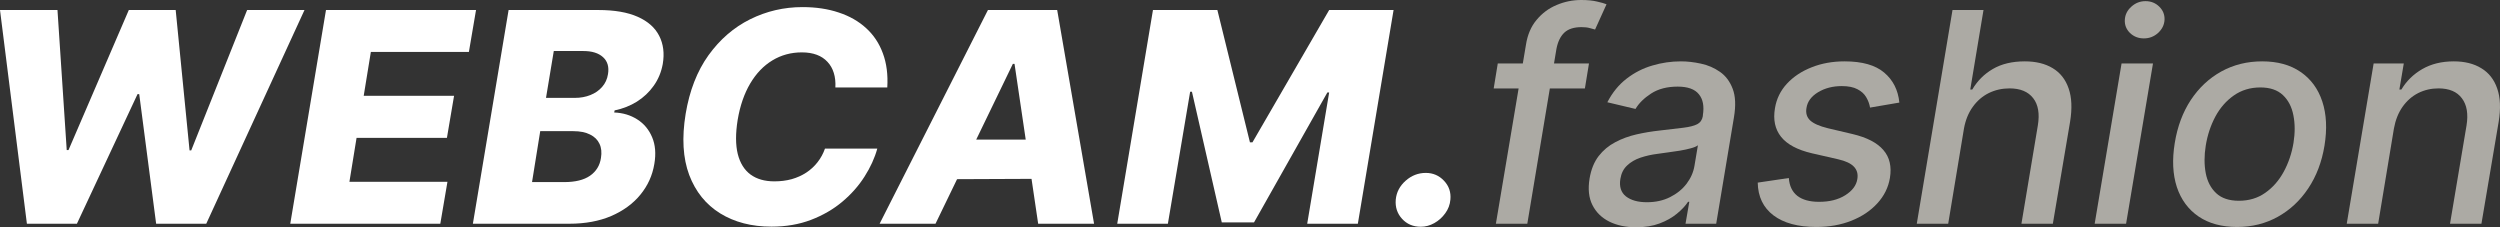
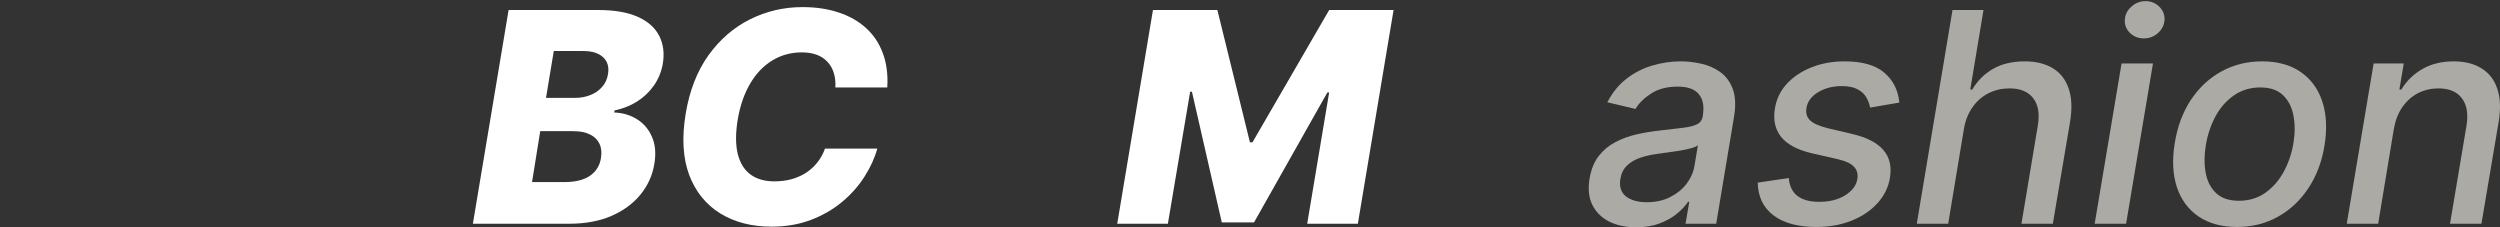
<svg xmlns="http://www.w3.org/2000/svg" width="440" height="40" viewBox="0 0 440 40" fill="none">
  <rect x="0" y="0" width="440" height="40" fill="#333333" stroke="none" />
-   <path d="M4.734 39.376L0 1.763H10.116L11.743 26.41H12.057L22.672 1.763H30.92L33.361 26.465H33.657L43.495 1.763H53.592L36.301 39.376H27.48L24.503 16.566H24.207L13.537 39.376H4.734Z" fill="white" />
-   <path d="M51.086 39.376L57.374 1.763H83.781L82.524 9.146H65.27L64.013 16.86H79.916L78.659 24.261H62.755L61.498 31.993H78.751L77.494 39.376H51.086Z" fill="white" />
  <path d="M83.227 39.376L89.514 1.763H105.307C108.142 1.763 110.454 2.161 112.242 2.957C114.029 3.753 115.287 4.867 116.014 6.299C116.754 7.732 116.963 9.391 116.643 11.276C116.384 12.697 115.854 13.97 115.052 15.096C114.263 16.211 113.277 17.141 112.094 17.888C110.91 18.623 109.603 19.137 108.173 19.431L108.099 19.798C109.628 19.859 110.978 20.263 112.149 21.01C113.333 21.757 114.208 22.804 114.775 24.151C115.342 25.485 115.472 27.052 115.163 28.852C114.831 30.872 114.011 32.678 112.704 34.27C111.409 35.849 109.702 37.098 107.581 38.017C105.461 38.923 103.008 39.376 100.221 39.376H83.227ZM93.638 32.048H99.297C101.257 32.048 102.773 31.674 103.846 30.927C104.931 30.168 105.572 29.128 105.769 27.805C105.929 26.838 105.843 26.006 105.51 25.308C105.177 24.598 104.623 24.053 103.846 23.673C103.069 23.281 102.089 23.085 100.906 23.085H95.08L93.638 32.048ZM96.097 17.227H101.183C102.169 17.227 103.075 17.061 103.901 16.731C104.74 16.4 105.43 15.923 105.973 15.298C106.527 14.674 106.873 13.921 107.008 13.04C107.218 11.778 106.928 10.787 106.139 10.064C105.35 9.342 104.197 8.981 102.681 8.981H97.466L96.097 17.227Z" fill="white" />
  <path d="M156.162 15.39H147.026C147.076 14.435 146.983 13.584 146.749 12.838C146.515 12.078 146.145 11.429 145.639 10.891C145.134 10.34 144.505 9.923 143.753 9.642C143.001 9.36 142.126 9.219 141.127 9.219C139.216 9.219 137.484 9.691 135.931 10.634C134.377 11.576 133.077 12.935 132.029 14.711C130.981 16.486 130.247 18.616 129.828 21.102C129.446 23.502 129.452 25.503 129.847 27.107C130.253 28.711 131.006 29.917 132.103 30.725C133.2 31.521 134.593 31.919 136.282 31.919C137.379 31.919 138.396 31.791 139.333 31.534C140.283 31.264 141.14 30.878 141.904 30.377C142.668 29.875 143.328 29.268 143.883 28.558C144.45 27.836 144.887 27.034 145.196 26.152H154.405C153.949 27.805 153.197 29.452 152.149 31.093C151.113 32.721 149.806 34.197 148.228 35.519C146.65 36.841 144.82 37.9 142.736 38.696C140.653 39.492 138.335 39.89 135.783 39.89C132.294 39.89 129.286 39.112 126.758 37.557C124.243 36.002 122.425 33.75 121.303 30.799C120.193 27.836 119.984 24.248 120.674 20.037C121.352 15.96 122.69 12.525 124.687 9.734C126.697 6.942 129.138 4.83 132.01 3.398C134.895 1.965 137.971 1.249 141.238 1.249C143.605 1.249 145.732 1.567 147.618 2.204C149.517 2.828 151.126 3.747 152.445 4.959C153.764 6.159 154.744 7.634 155.385 9.385C156.039 11.136 156.297 13.137 156.162 15.39Z" fill="white" />
  <path d="M202.921 1.763H214.257L219.989 25.05H220.433L233.933 1.763H245.269L238.981 39.376H230.068L233.933 16.272H233.619L220.711 39.137H215.033L209.781 16.143H209.467L205.547 39.376H196.633L202.921 1.763Z" fill="white" />
-   <path d="M250.054 39.908C248.71 39.908 247.613 39.443 246.762 38.512C245.912 37.582 245.542 36.456 245.653 35.133C245.776 33.835 246.355 32.727 247.391 31.809C248.427 30.891 249.61 30.432 250.942 30.432C252.211 30.432 253.278 30.891 254.141 31.809C255.016 32.727 255.392 33.835 255.269 35.133C255.195 36.015 254.893 36.817 254.363 37.539C253.845 38.261 253.204 38.837 252.44 39.265C251.675 39.694 250.88 39.908 250.054 39.908Z" fill="white" />
  <path d="M287.959 40C286.159 40 284.588 39.669 283.244 39.008C281.9 38.335 280.907 37.361 280.266 36.088C279.625 34.815 279.459 33.254 279.767 31.405C280.038 29.813 280.568 28.503 281.358 27.475C282.159 26.446 283.133 25.632 284.279 25.032C285.426 24.42 286.671 23.961 288.015 23.655C289.359 23.349 290.715 23.122 292.083 22.975C293.809 22.779 295.209 22.614 296.281 22.479C297.366 22.345 298.18 22.137 298.722 21.855C299.265 21.561 299.591 21.084 299.702 20.422V20.294C299.961 18.702 299.727 17.466 299 16.584C298.285 15.69 297.039 15.243 295.264 15.243C293.415 15.243 291.861 15.647 290.604 16.456C289.359 17.264 288.44 18.17 287.848 19.174L282.892 17.998C283.78 16.284 284.908 14.9 286.277 13.848C287.657 12.782 289.168 12.011 290.807 11.534C292.447 11.044 294.124 10.799 295.837 10.799C296.972 10.799 298.149 10.934 299.369 11.203C300.59 11.46 301.7 11.938 302.698 12.635C303.709 13.333 304.461 14.331 304.954 15.629C305.447 16.915 305.521 18.586 305.176 20.643L302.051 39.376H296.651L297.317 35.519H297.095C296.626 36.229 295.973 36.927 295.135 37.612C294.309 38.298 293.298 38.867 292.102 39.321C290.906 39.773 289.525 40 287.959 40ZM289.846 35.592C291.387 35.592 292.749 35.292 293.933 34.692C295.128 34.092 296.096 33.309 296.836 32.342C297.576 31.362 298.038 30.315 298.223 29.201L298.833 25.565C298.599 25.761 298.186 25.938 297.594 26.097C297.015 26.256 296.361 26.397 295.634 26.52C294.906 26.642 294.191 26.746 293.489 26.832C292.798 26.918 292.225 26.997 291.769 27.071C290.684 27.205 289.667 27.432 288.718 27.75C287.781 28.069 286.998 28.528 286.369 29.128C285.74 29.715 285.346 30.499 285.186 31.478C284.964 32.837 285.29 33.866 286.166 34.564C287.053 35.249 288.28 35.592 289.846 35.592Z" fill="#ACAAA4" />
  <path d="M334.288 18.053L329.129 18.935C329.018 18.286 328.79 17.674 328.445 17.098C328.112 16.523 327.6 16.058 326.91 15.703C326.219 15.335 325.301 15.152 324.154 15.152C322.564 15.152 321.171 15.513 319.975 16.235C318.791 16.957 318.113 17.876 317.941 18.99C317.78 19.896 317.996 20.631 318.588 21.194C319.18 21.745 320.222 22.204 321.713 22.571L326.078 23.6C328.593 24.2 330.393 25.136 331.477 26.41C332.575 27.671 332.957 29.311 332.624 31.331C332.34 33.009 331.601 34.496 330.405 35.794C329.221 37.092 327.705 38.108 325.856 38.843C324.006 39.578 321.947 39.945 319.679 39.945C316.449 39.945 313.934 39.265 312.134 37.906C310.334 36.547 309.409 34.625 309.36 32.14L314.834 31.331C314.933 32.715 315.432 33.762 316.332 34.472C317.244 35.17 318.508 35.519 320.123 35.519C321.972 35.531 323.519 35.145 324.765 34.362C326.01 33.578 326.719 32.629 326.891 31.515C327.039 30.646 326.842 29.924 326.299 29.348C325.769 28.773 324.832 28.332 323.489 28.026L318.902 26.979C316.338 26.379 314.526 25.412 313.465 24.077C312.405 22.743 312.048 21.065 312.393 19.045C312.664 17.392 313.367 15.954 314.501 14.729C315.648 13.492 317.096 12.531 318.847 11.846C320.598 11.148 322.533 10.799 324.654 10.799C327.748 10.799 330.072 11.46 331.625 12.782C333.179 14.092 334.066 15.849 334.288 18.053Z" fill="#ACAAA4" />
  <path d="M345.657 22.626L342.883 39.376H337.353L343.641 1.763H349.096L346.766 15.758H347.118C348.018 14.227 349.226 13.021 350.742 12.14C352.271 11.246 354.145 10.799 356.364 10.799C358.312 10.799 359.945 11.197 361.265 11.993C362.596 12.789 363.533 13.976 364.075 15.556C364.63 17.123 364.717 19.082 364.334 21.433L361.302 39.376H355.772L358.657 22.094C359.002 20.024 358.731 18.421 357.843 17.282C356.956 16.131 355.569 15.556 353.683 15.556C352.363 15.556 351.143 15.831 350.021 16.382C348.911 16.933 347.974 17.741 347.21 18.806C346.446 19.859 345.928 21.133 345.657 22.626Z" fill="#ACAAA4" />
  <path d="M368.662 39.376L373.396 11.166H378.925L374.191 39.376H368.662ZM377.316 6.758C376.355 6.758 375.541 6.44 374.875 5.803C374.222 5.155 373.92 4.383 373.969 3.489C374.018 2.583 374.401 1.812 375.116 1.175C375.831 0.526 376.663 0.202 377.612 0.202C378.574 0.202 379.381 0.526 380.035 1.175C380.688 1.812 380.996 2.583 380.959 3.489C380.91 4.383 380.528 5.155 379.813 5.803C379.11 6.44 378.278 6.758 377.316 6.758Z" fill="#ACAAA4" />
  <path d="M393.724 39.945C391.024 39.945 388.768 39.333 386.956 38.108C385.143 36.872 383.867 35.145 383.128 32.929C382.4 30.701 382.277 28.111 382.758 25.161C383.226 22.271 384.169 19.749 385.587 17.594C387.017 15.439 388.805 13.768 390.95 12.58C393.107 11.393 395.505 10.799 398.144 10.799C400.844 10.799 403.094 11.417 404.894 12.654C406.706 13.89 407.982 15.623 408.721 17.851C409.461 20.08 409.591 22.675 409.11 25.638C408.641 28.503 407.686 31.013 406.243 33.168C404.813 35.311 403.026 36.976 400.881 38.163C398.735 39.351 396.35 39.945 393.724 39.945ZM394.038 35.335C395.814 35.335 397.361 34.87 398.68 33.939C400.011 33.009 401.096 31.772 401.935 30.23C402.773 28.687 403.346 26.997 403.654 25.161C403.938 23.385 403.932 21.763 403.636 20.294C403.352 18.812 402.736 17.625 401.787 16.731C400.837 15.837 399.518 15.39 397.829 15.39C396.054 15.39 394.494 15.862 393.151 16.804C391.819 17.735 390.734 18.978 389.896 20.533C389.07 22.087 388.509 23.783 388.213 25.62C387.93 27.383 387.93 29.005 388.213 30.487C388.497 31.956 389.113 33.131 390.062 34.013C391.012 34.894 392.337 35.335 394.038 35.335Z" fill="#ACAAA4" />
  <path d="M421.329 22.626L418.555 39.376H413.026L417.76 11.166H423.067L422.291 15.758H422.642C423.542 14.252 424.769 13.052 426.322 12.158C427.888 11.252 429.737 10.799 431.87 10.799C433.793 10.799 435.408 11.203 436.715 12.011C438.034 12.807 438.965 13.995 439.507 15.574C440.062 17.153 440.148 19.106 439.766 21.433L436.733 39.376H431.204L434.107 22.094C434.44 20.049 434.169 18.451 433.294 17.3C432.431 16.137 431.056 15.556 429.17 15.556C427.888 15.556 426.698 15.831 425.601 16.382C424.516 16.933 423.597 17.741 422.845 18.806C422.106 19.859 421.6 21.133 421.329 22.626Z" fill="#ACAAA4" />
-   <path fill-rule="evenodd" clip-rule="evenodd" d="M164.65 39.376H154.812L173.878 1.763H186.065L192.555 39.376H182.717L181.549 31.478L168.444 31.534L164.65 39.376ZM178.261 11.24H178.556L180.528 24.573H171.811L178.261 11.24Z" fill="white" />
-   <path d="M279.661 11.166L278.94 15.574H272.771L268.806 39.376H263.276L267.275 15.574H262.888L263.609 11.166H268.016L268.565 7.897C268.836 6.134 269.459 4.671 270.433 3.508C271.407 2.332 272.584 1.457 273.965 0.882C275.346 0.294 276.788 0 278.292 0C279.402 0 280.333 0.092 281.085 0.275C281.849 0.447 282.404 0.606 282.749 0.753L280.733 5.197C280.487 5.124 280.172 5.038 279.79 4.94C279.408 4.83 278.927 4.775 278.348 4.775C277.004 4.775 275.987 5.106 275.297 5.767C274.618 6.428 274.162 7.383 273.928 8.632L273.506 11.166H279.661Z" fill="#ACAAA4" />
</svg>